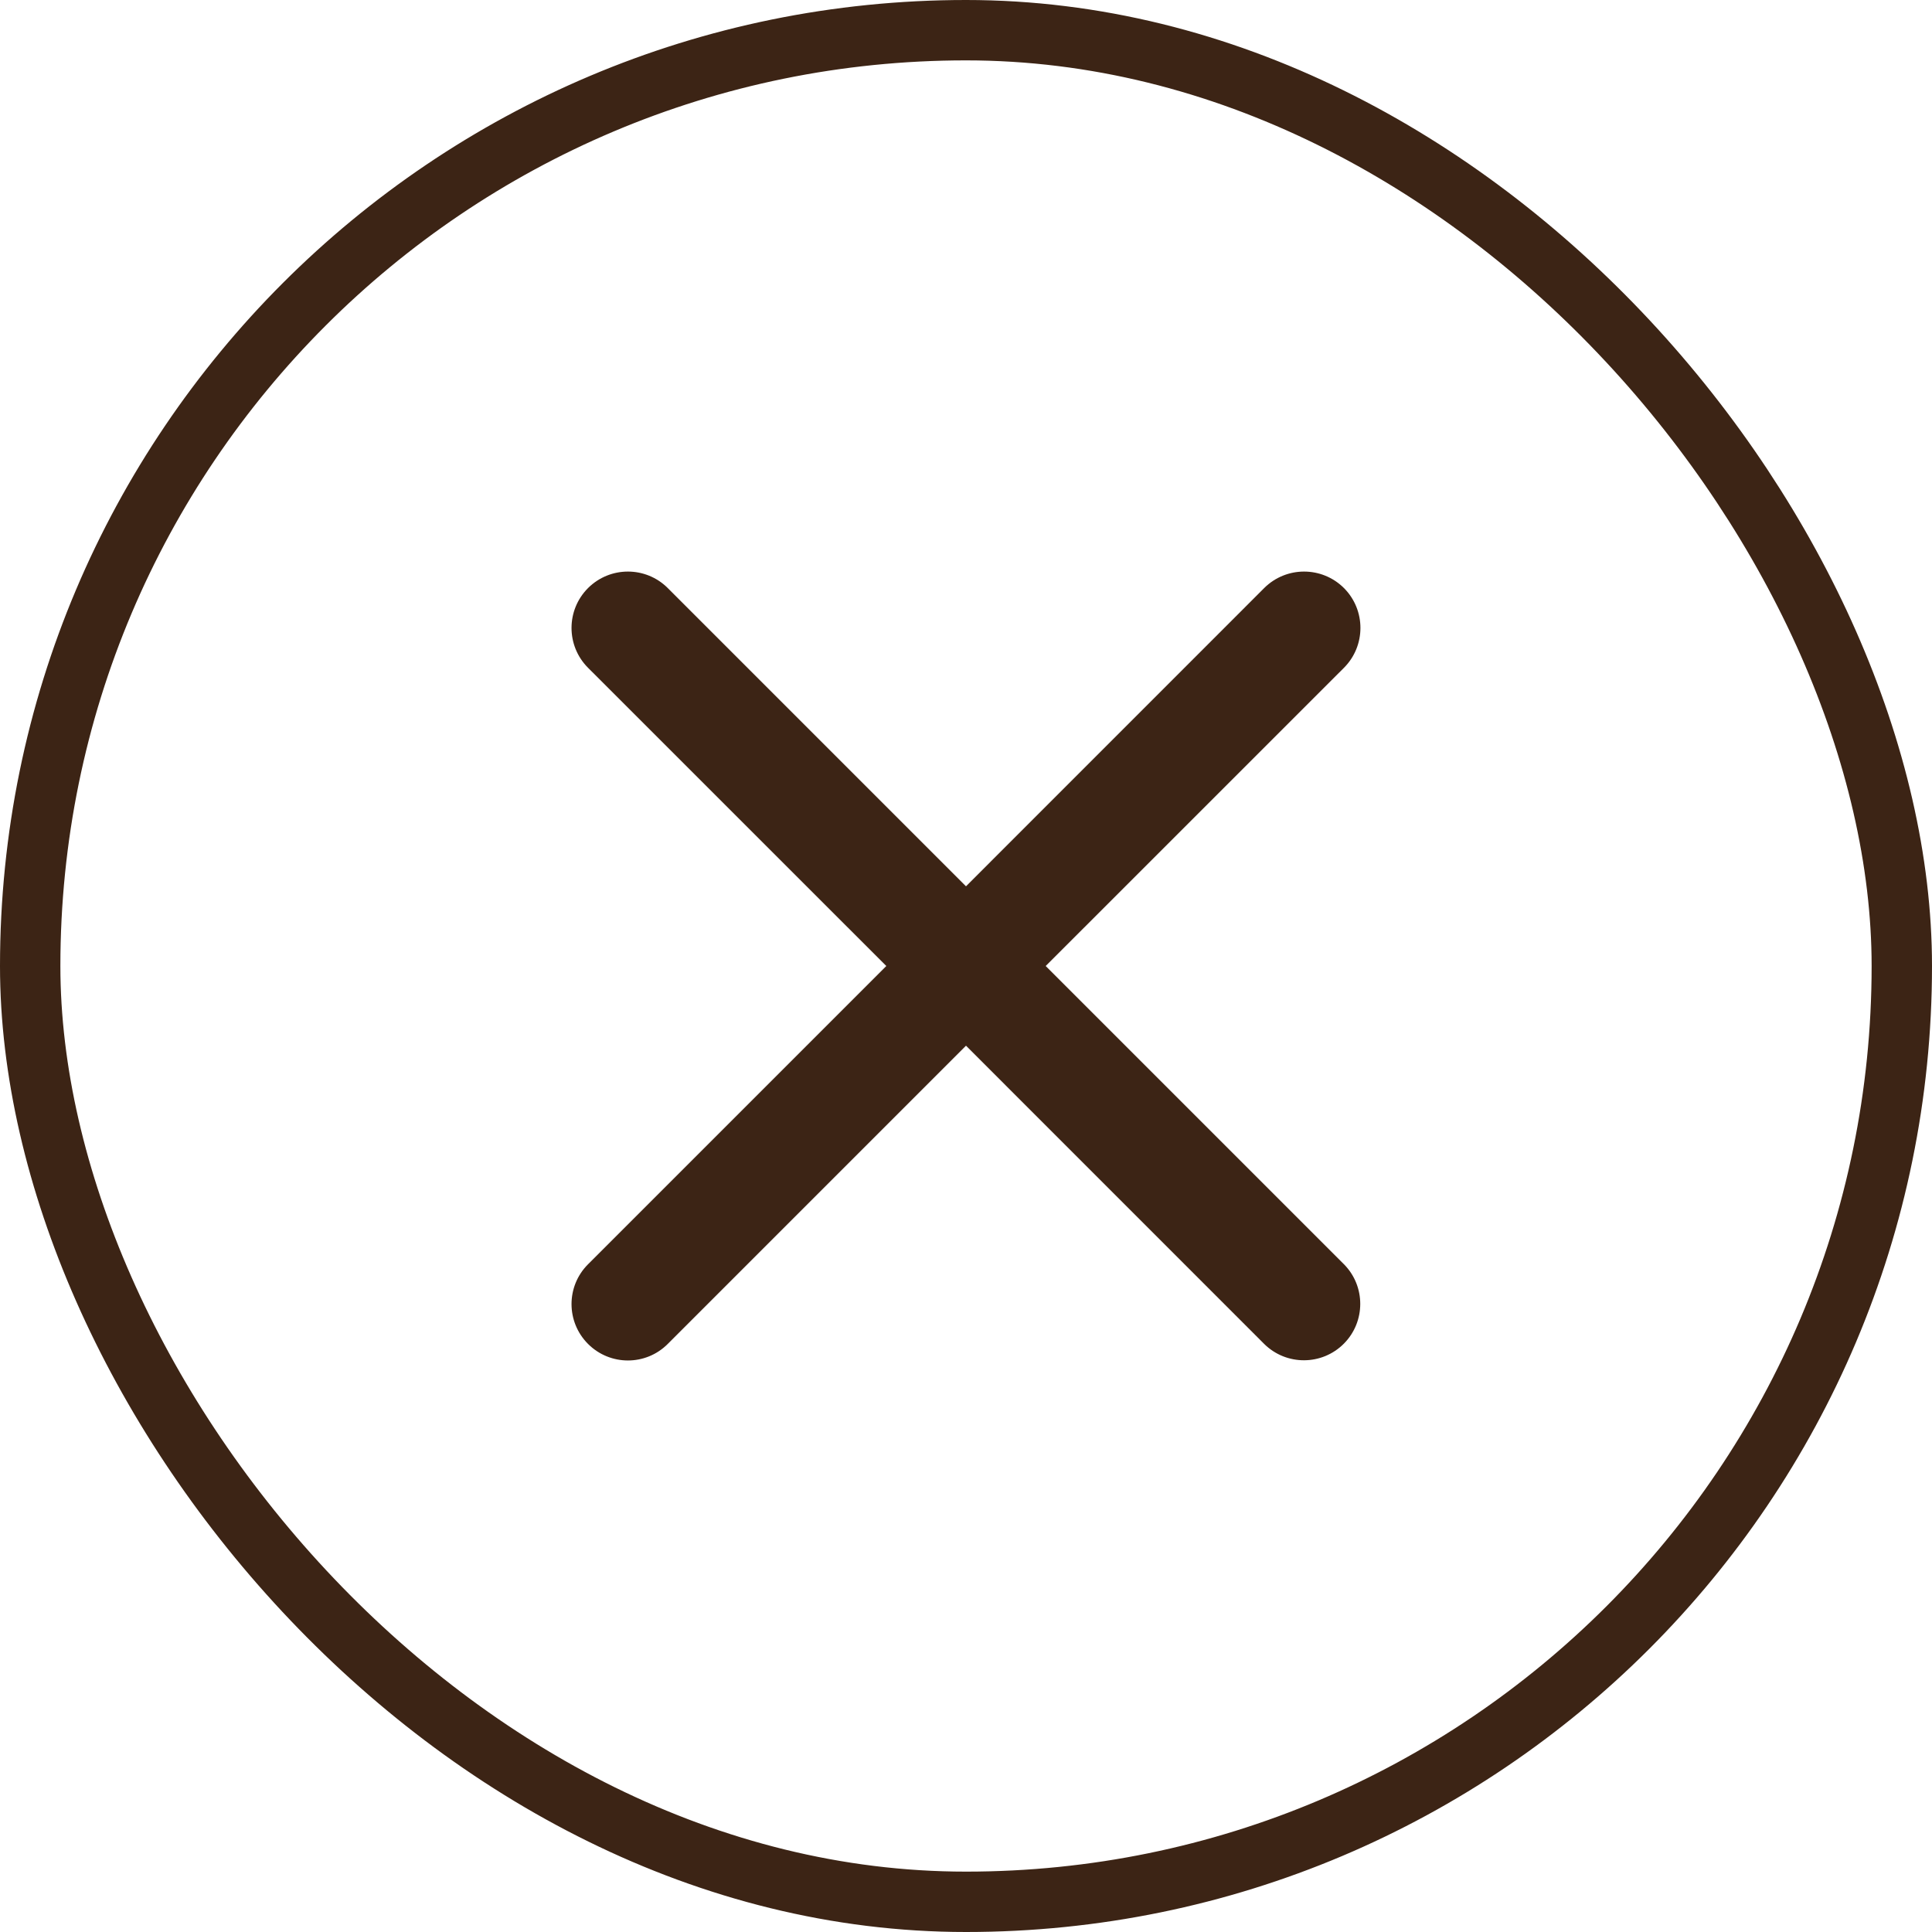
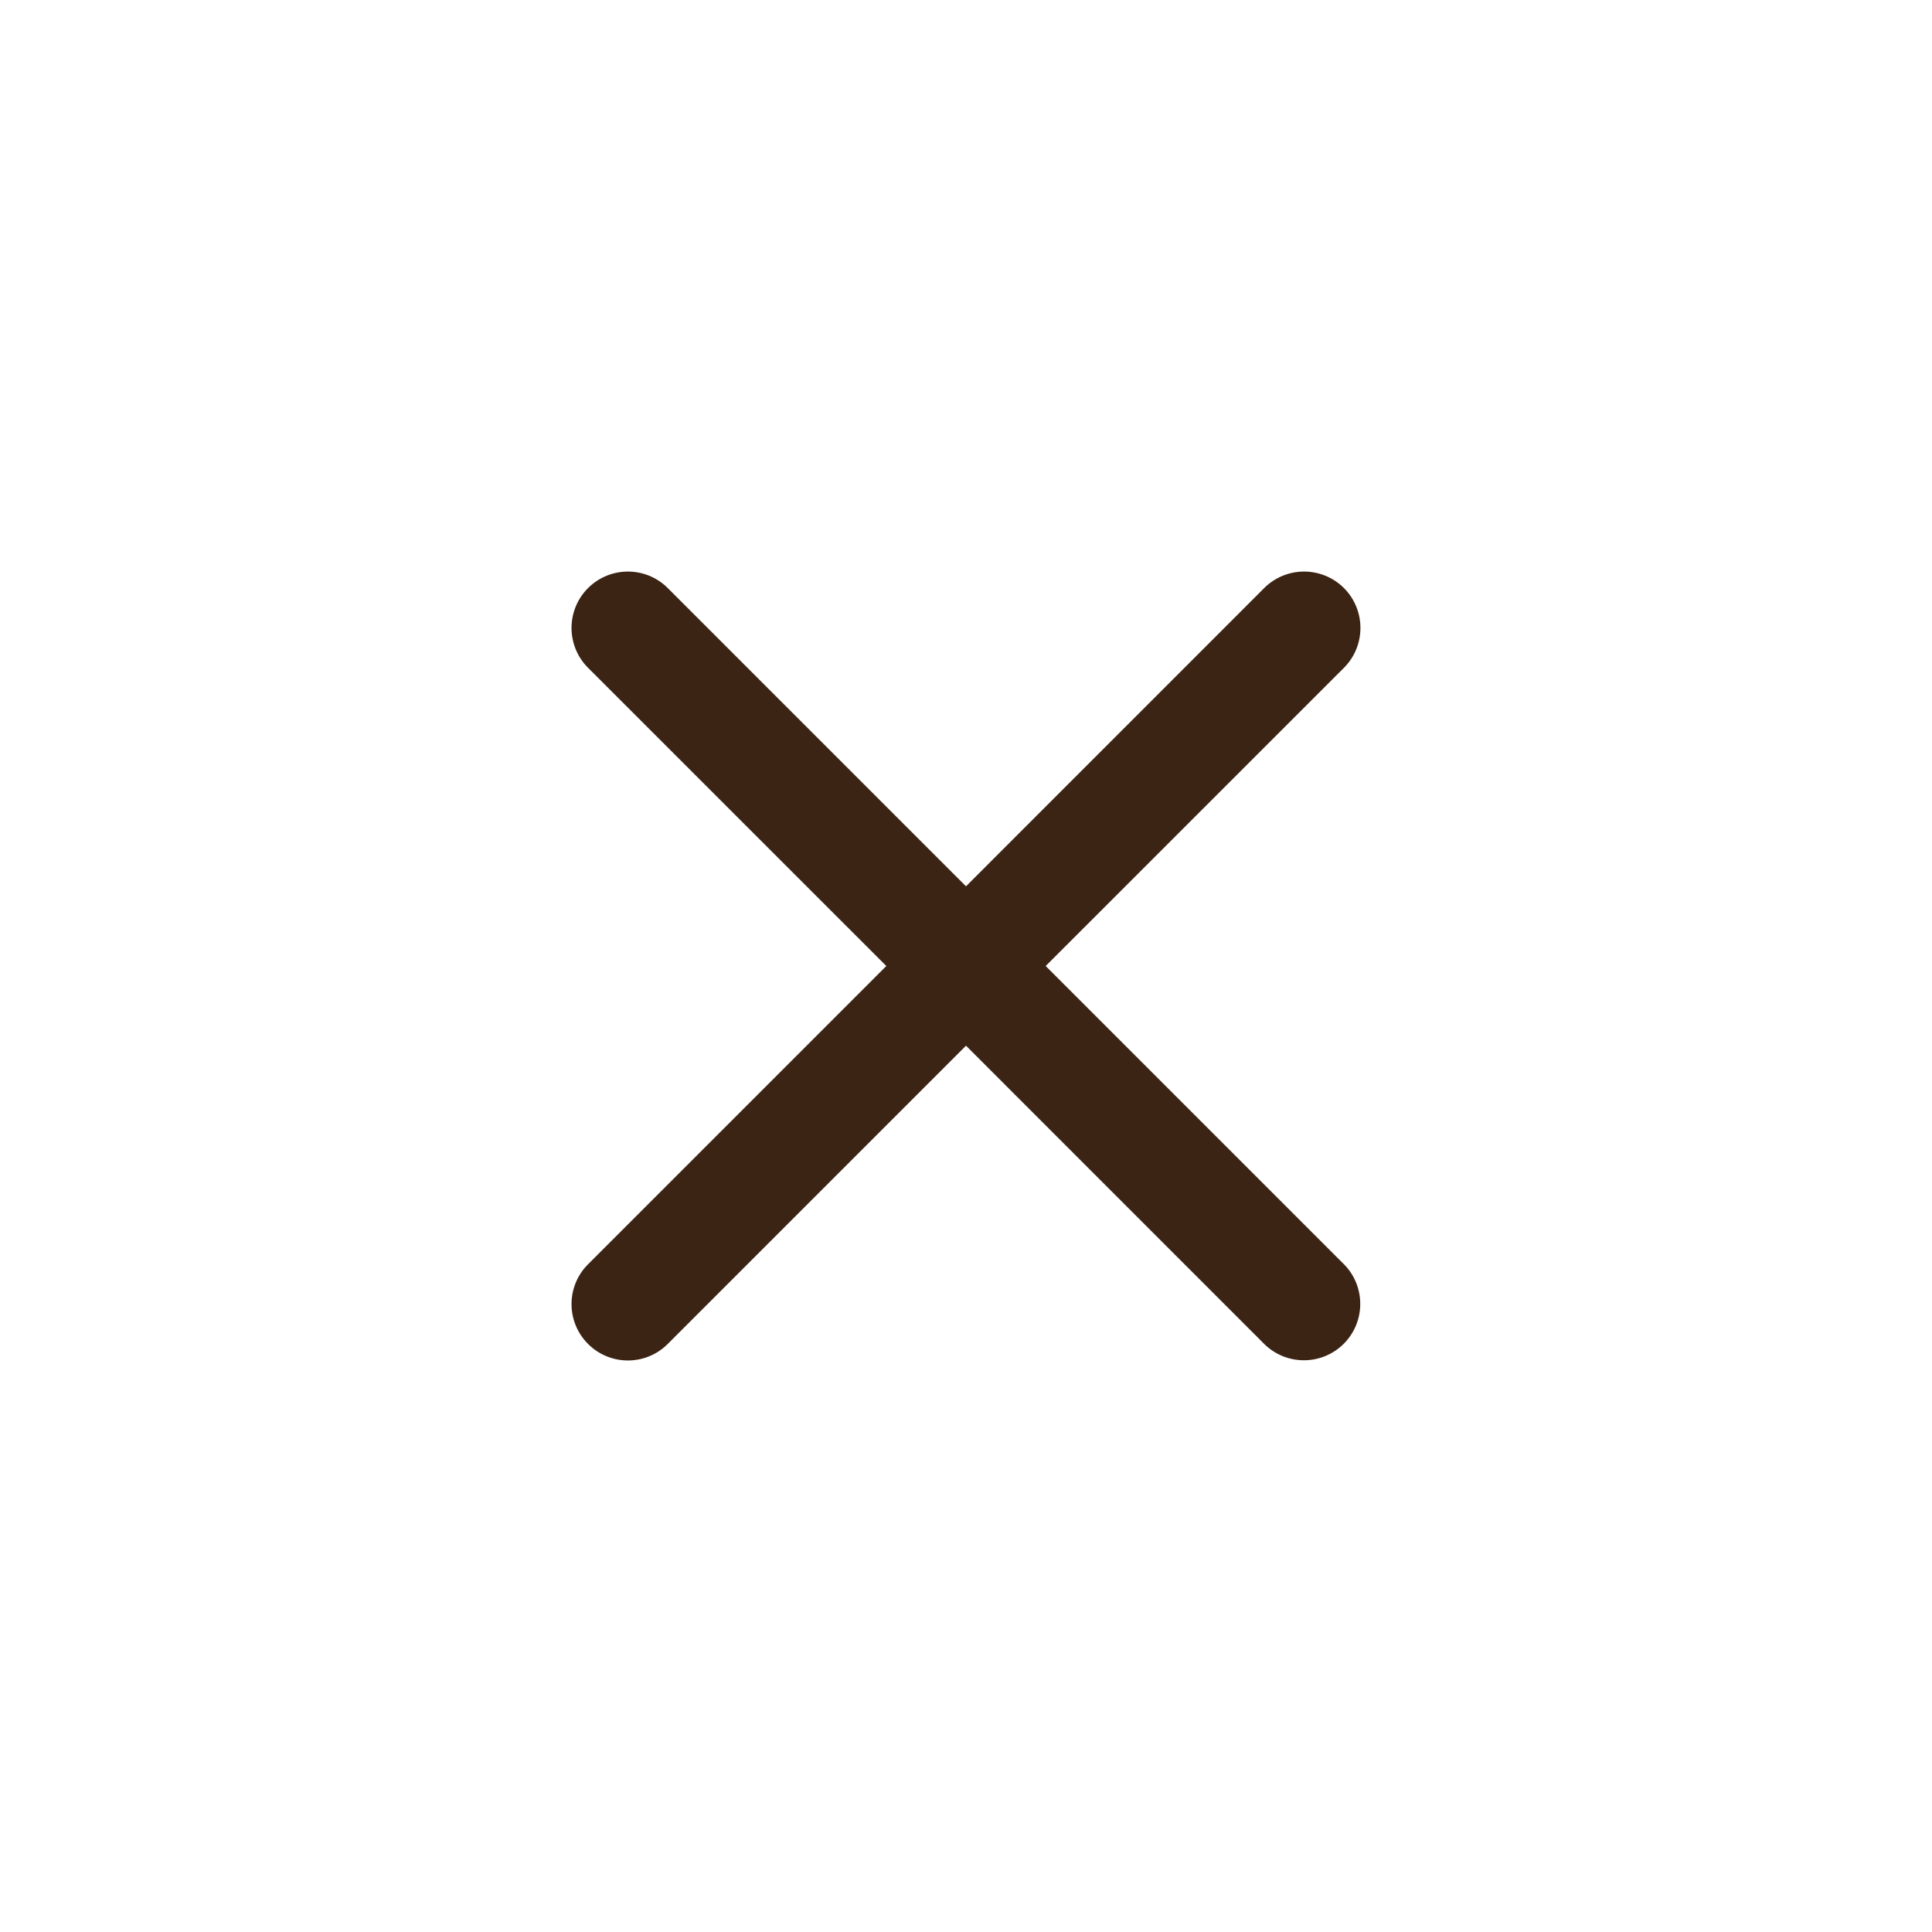
<svg xmlns="http://www.w3.org/2000/svg" width="32" height="32" viewBox="0 0 32 32" fill="none">
-   <rect x="0.5" y="0.5" width="31" height="31" rx="15.5" stroke="#3C2415" />
  <path d="M17.32 16L22.26 11.061C22.624 10.696 22.624 10.105 22.26 9.74C21.895 9.376 21.304 9.376 20.939 9.74L16 14.68L11.06 9.74C10.696 9.376 10.105 9.376 9.74 9.74C9.375 10.105 9.375 10.696 9.74 11.061L14.68 16L9.74 20.94C9.375 21.304 9.375 21.895 9.74 22.26C10.105 22.625 10.696 22.625 11.06 22.26L16 17.32L20.939 22.26C21.306 22.623 21.897 22.62 22.26 22.254C22.62 21.89 22.62 21.303 22.26 20.94L17.32 16Z" fill="#3C2415" />
</svg>